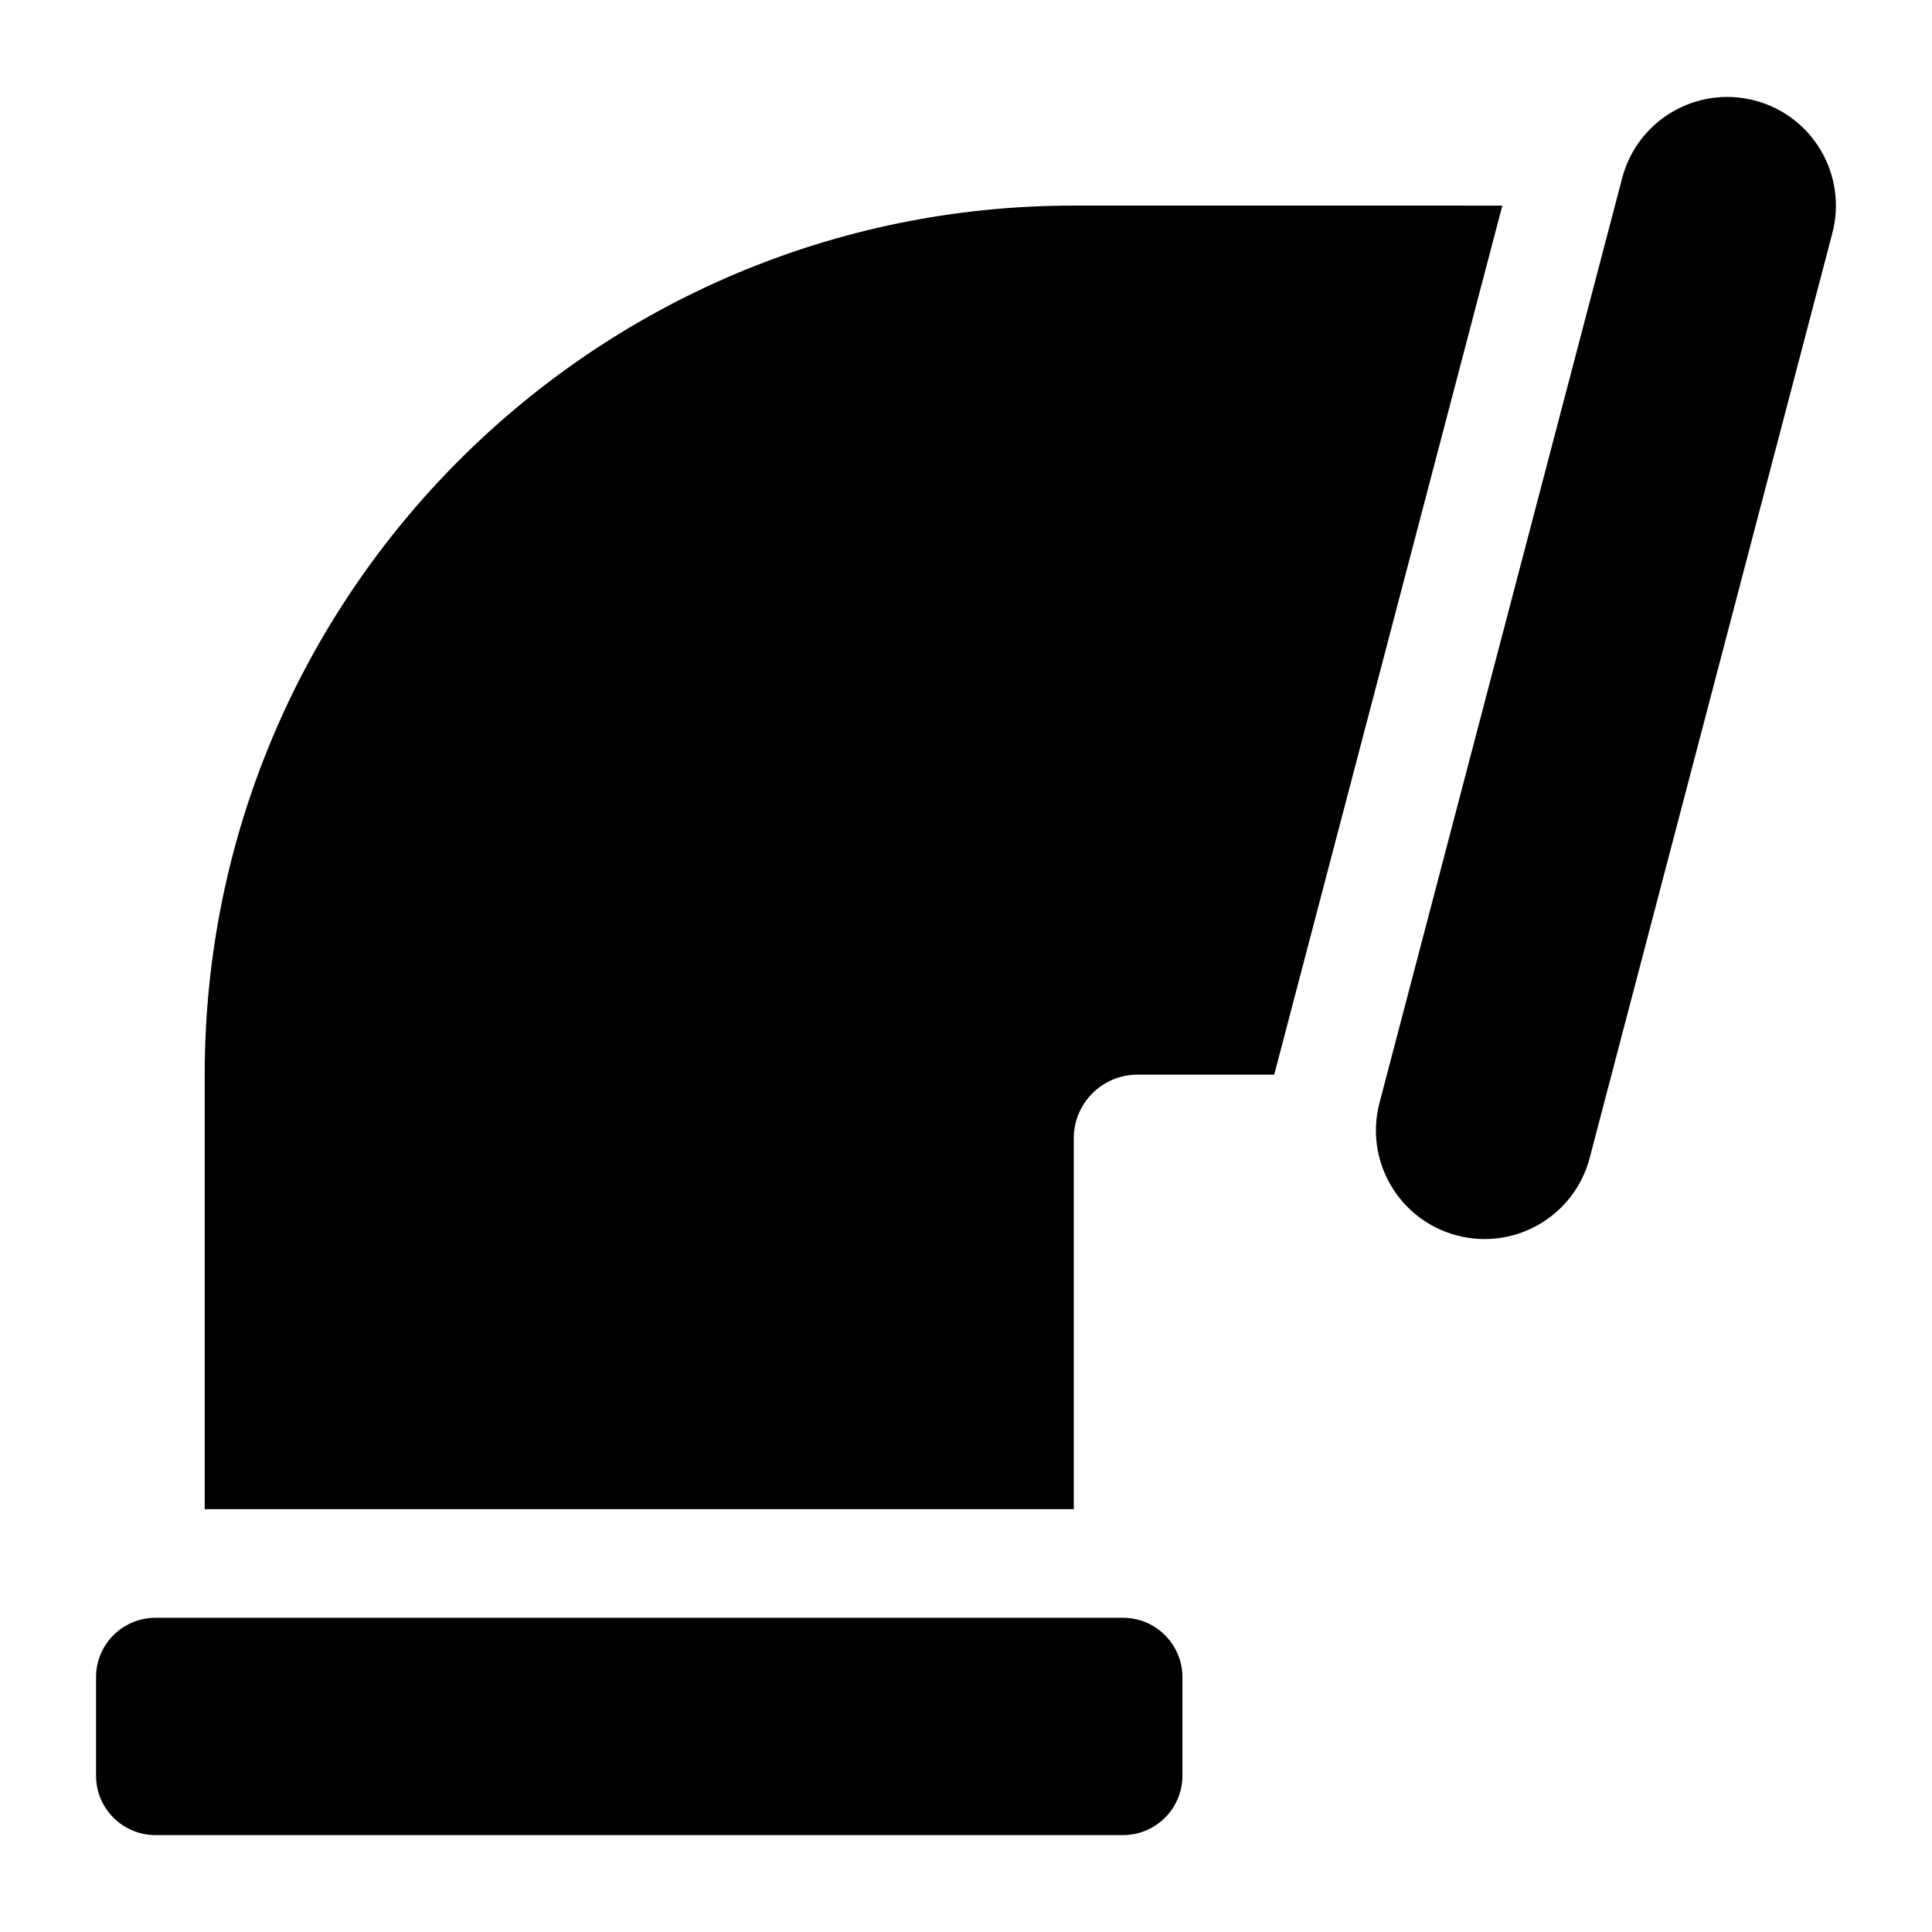
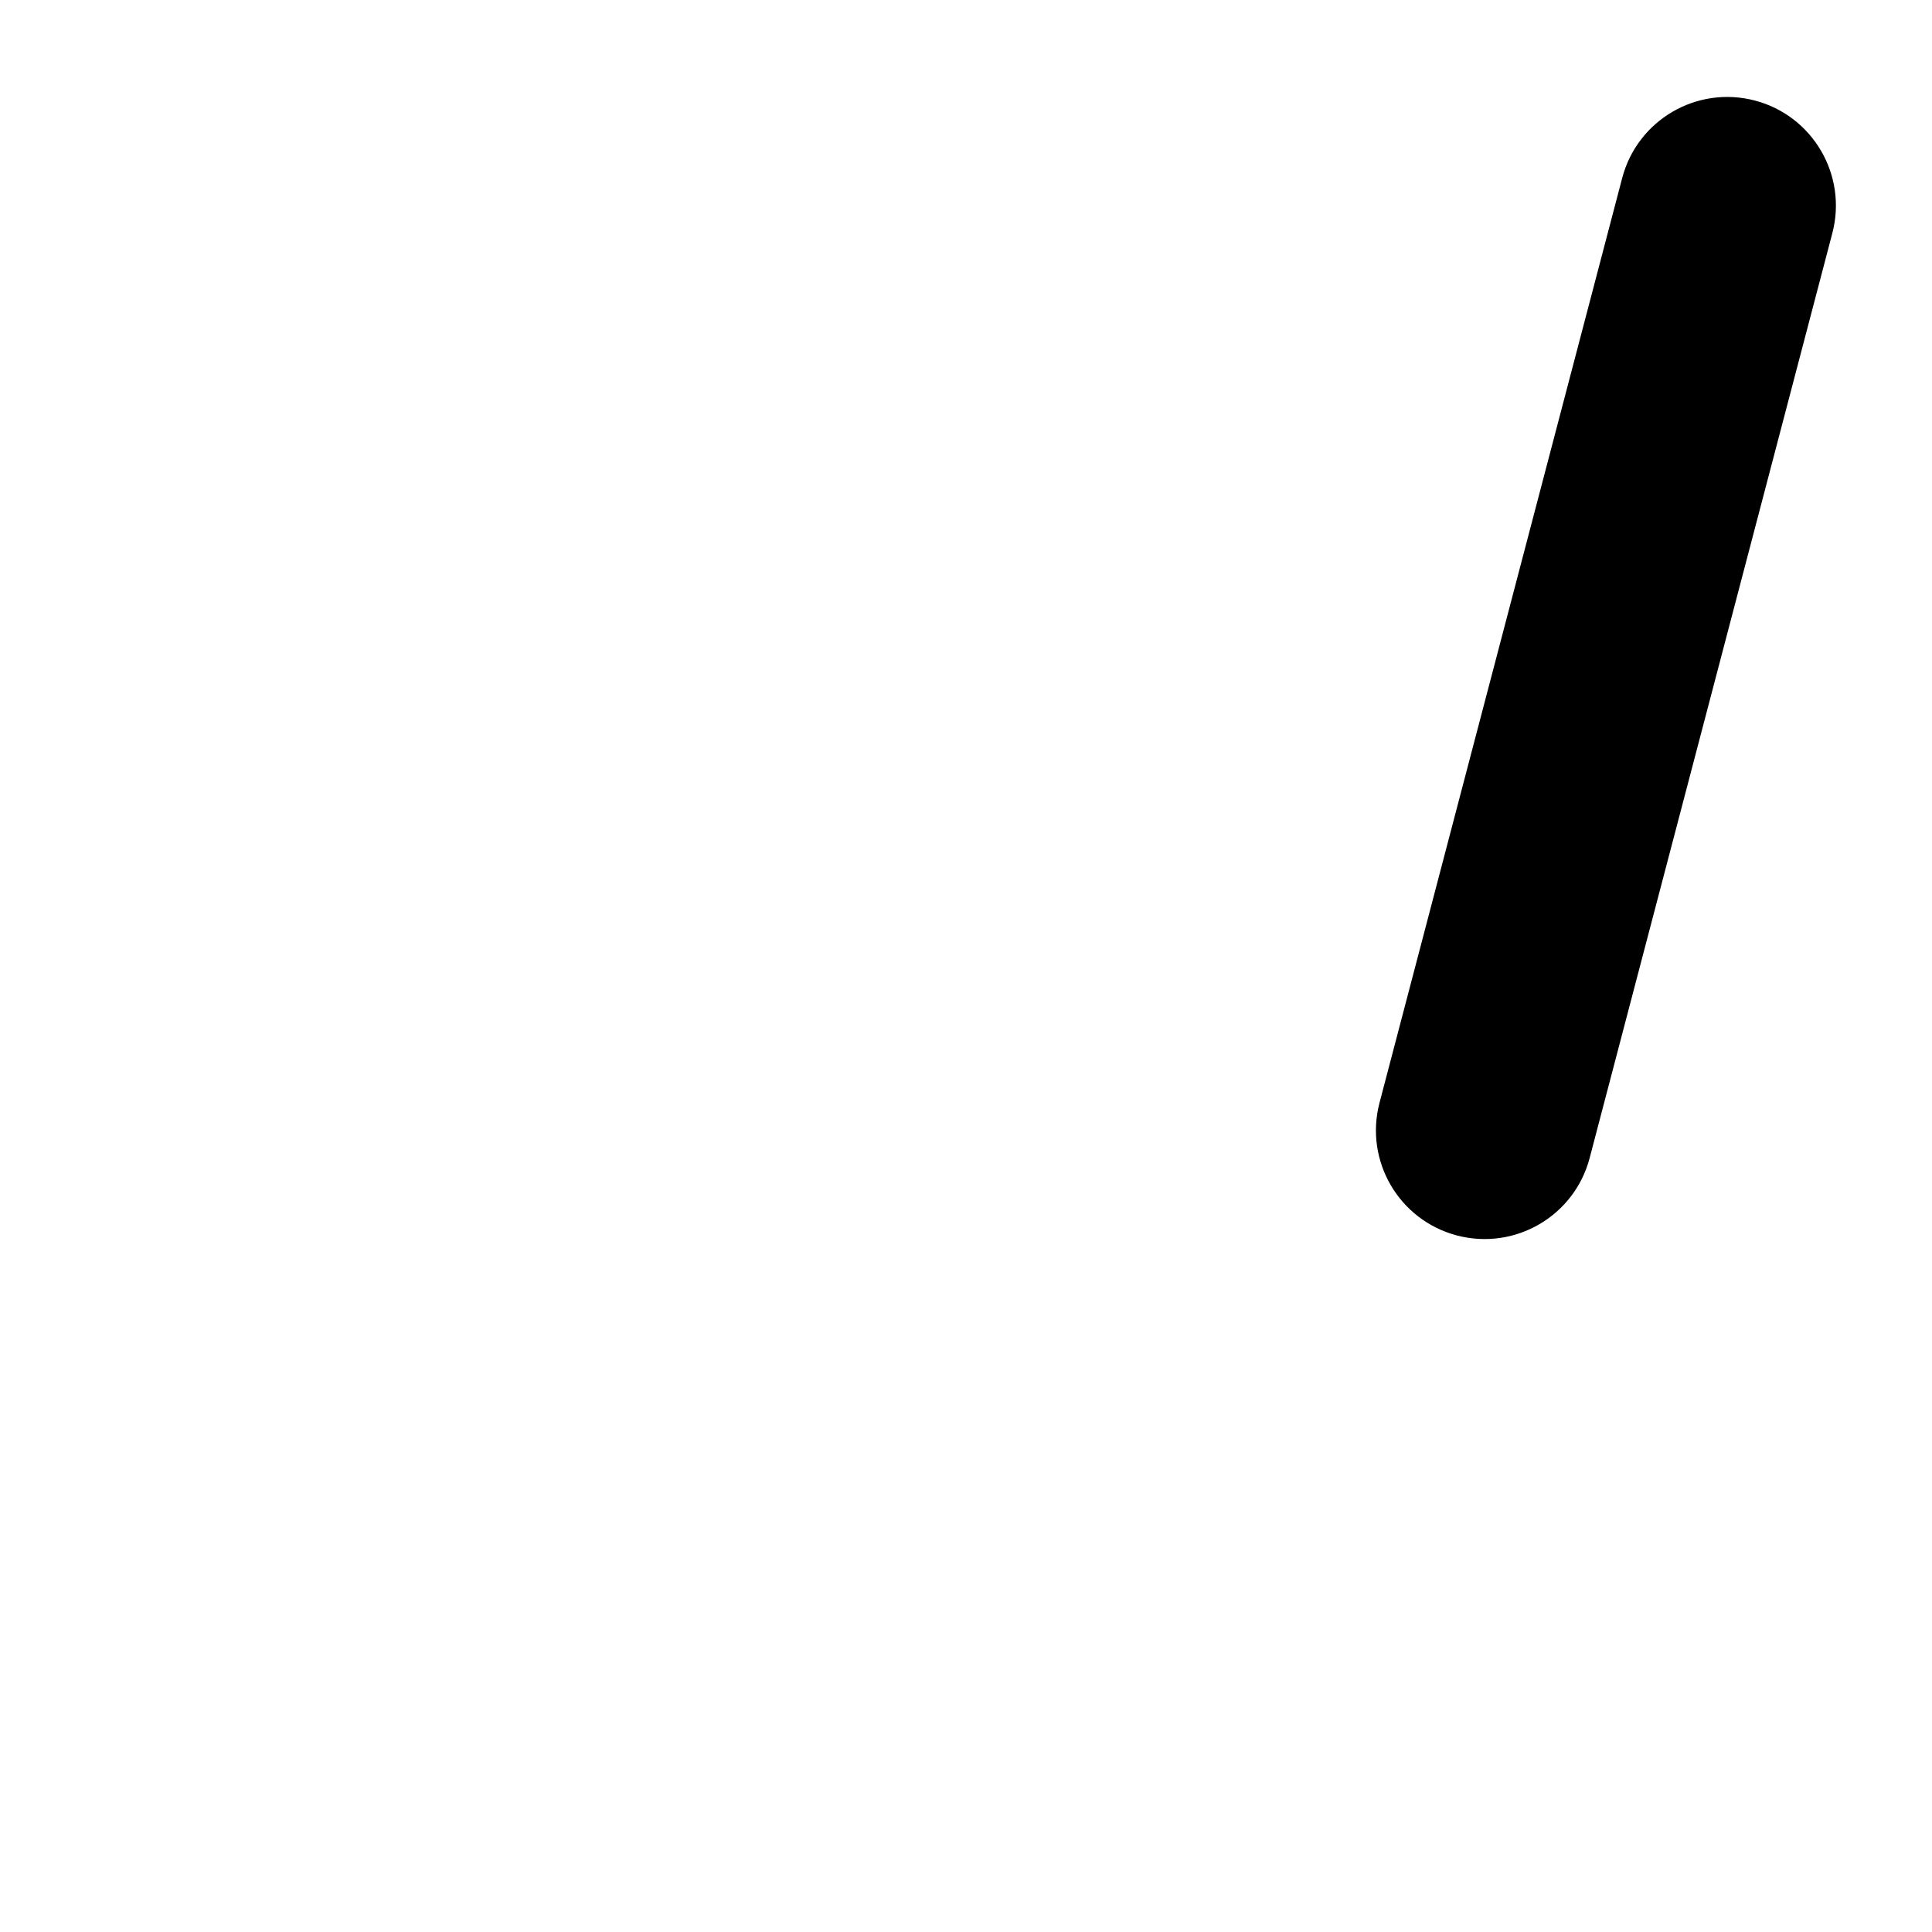
<svg xmlns="http://www.w3.org/2000/svg" fill="#000000" width="800px" height="800px" version="1.1" viewBox="144 144 512 512">
  <g>
-     <path d="m428.56 198.48c-127.2 0-230.31 103.11-230.31 230.31v115.16h230.31v-98.285c0-9.312 7.559-16.871 16.871-16.871h36.246l60.457-230.31z" />
-     <path d="m441.61 572.73h-256.41c-8.695 0-15.746 7.055-15.746 15.746v26.098c0 8.695 7.055 15.746 15.746 15.746h256.41c8.695 0 15.746-7.055 15.746-15.746v-26.098c-0.012-8.695-7.051-15.746-15.746-15.746z" />
    <path d="m609.05 170.64c-15.375-4.031-31.121 5.152-35.152 20.543l-64.316 245.08c-4.031 15.375 5.152 31.121 20.543 35.152 15.375 4.031 31.121-5.152 35.152-20.543l64.312-245.08c4.031-15.375-5.164-31.121-20.539-35.152z" />
  </g>
</svg>